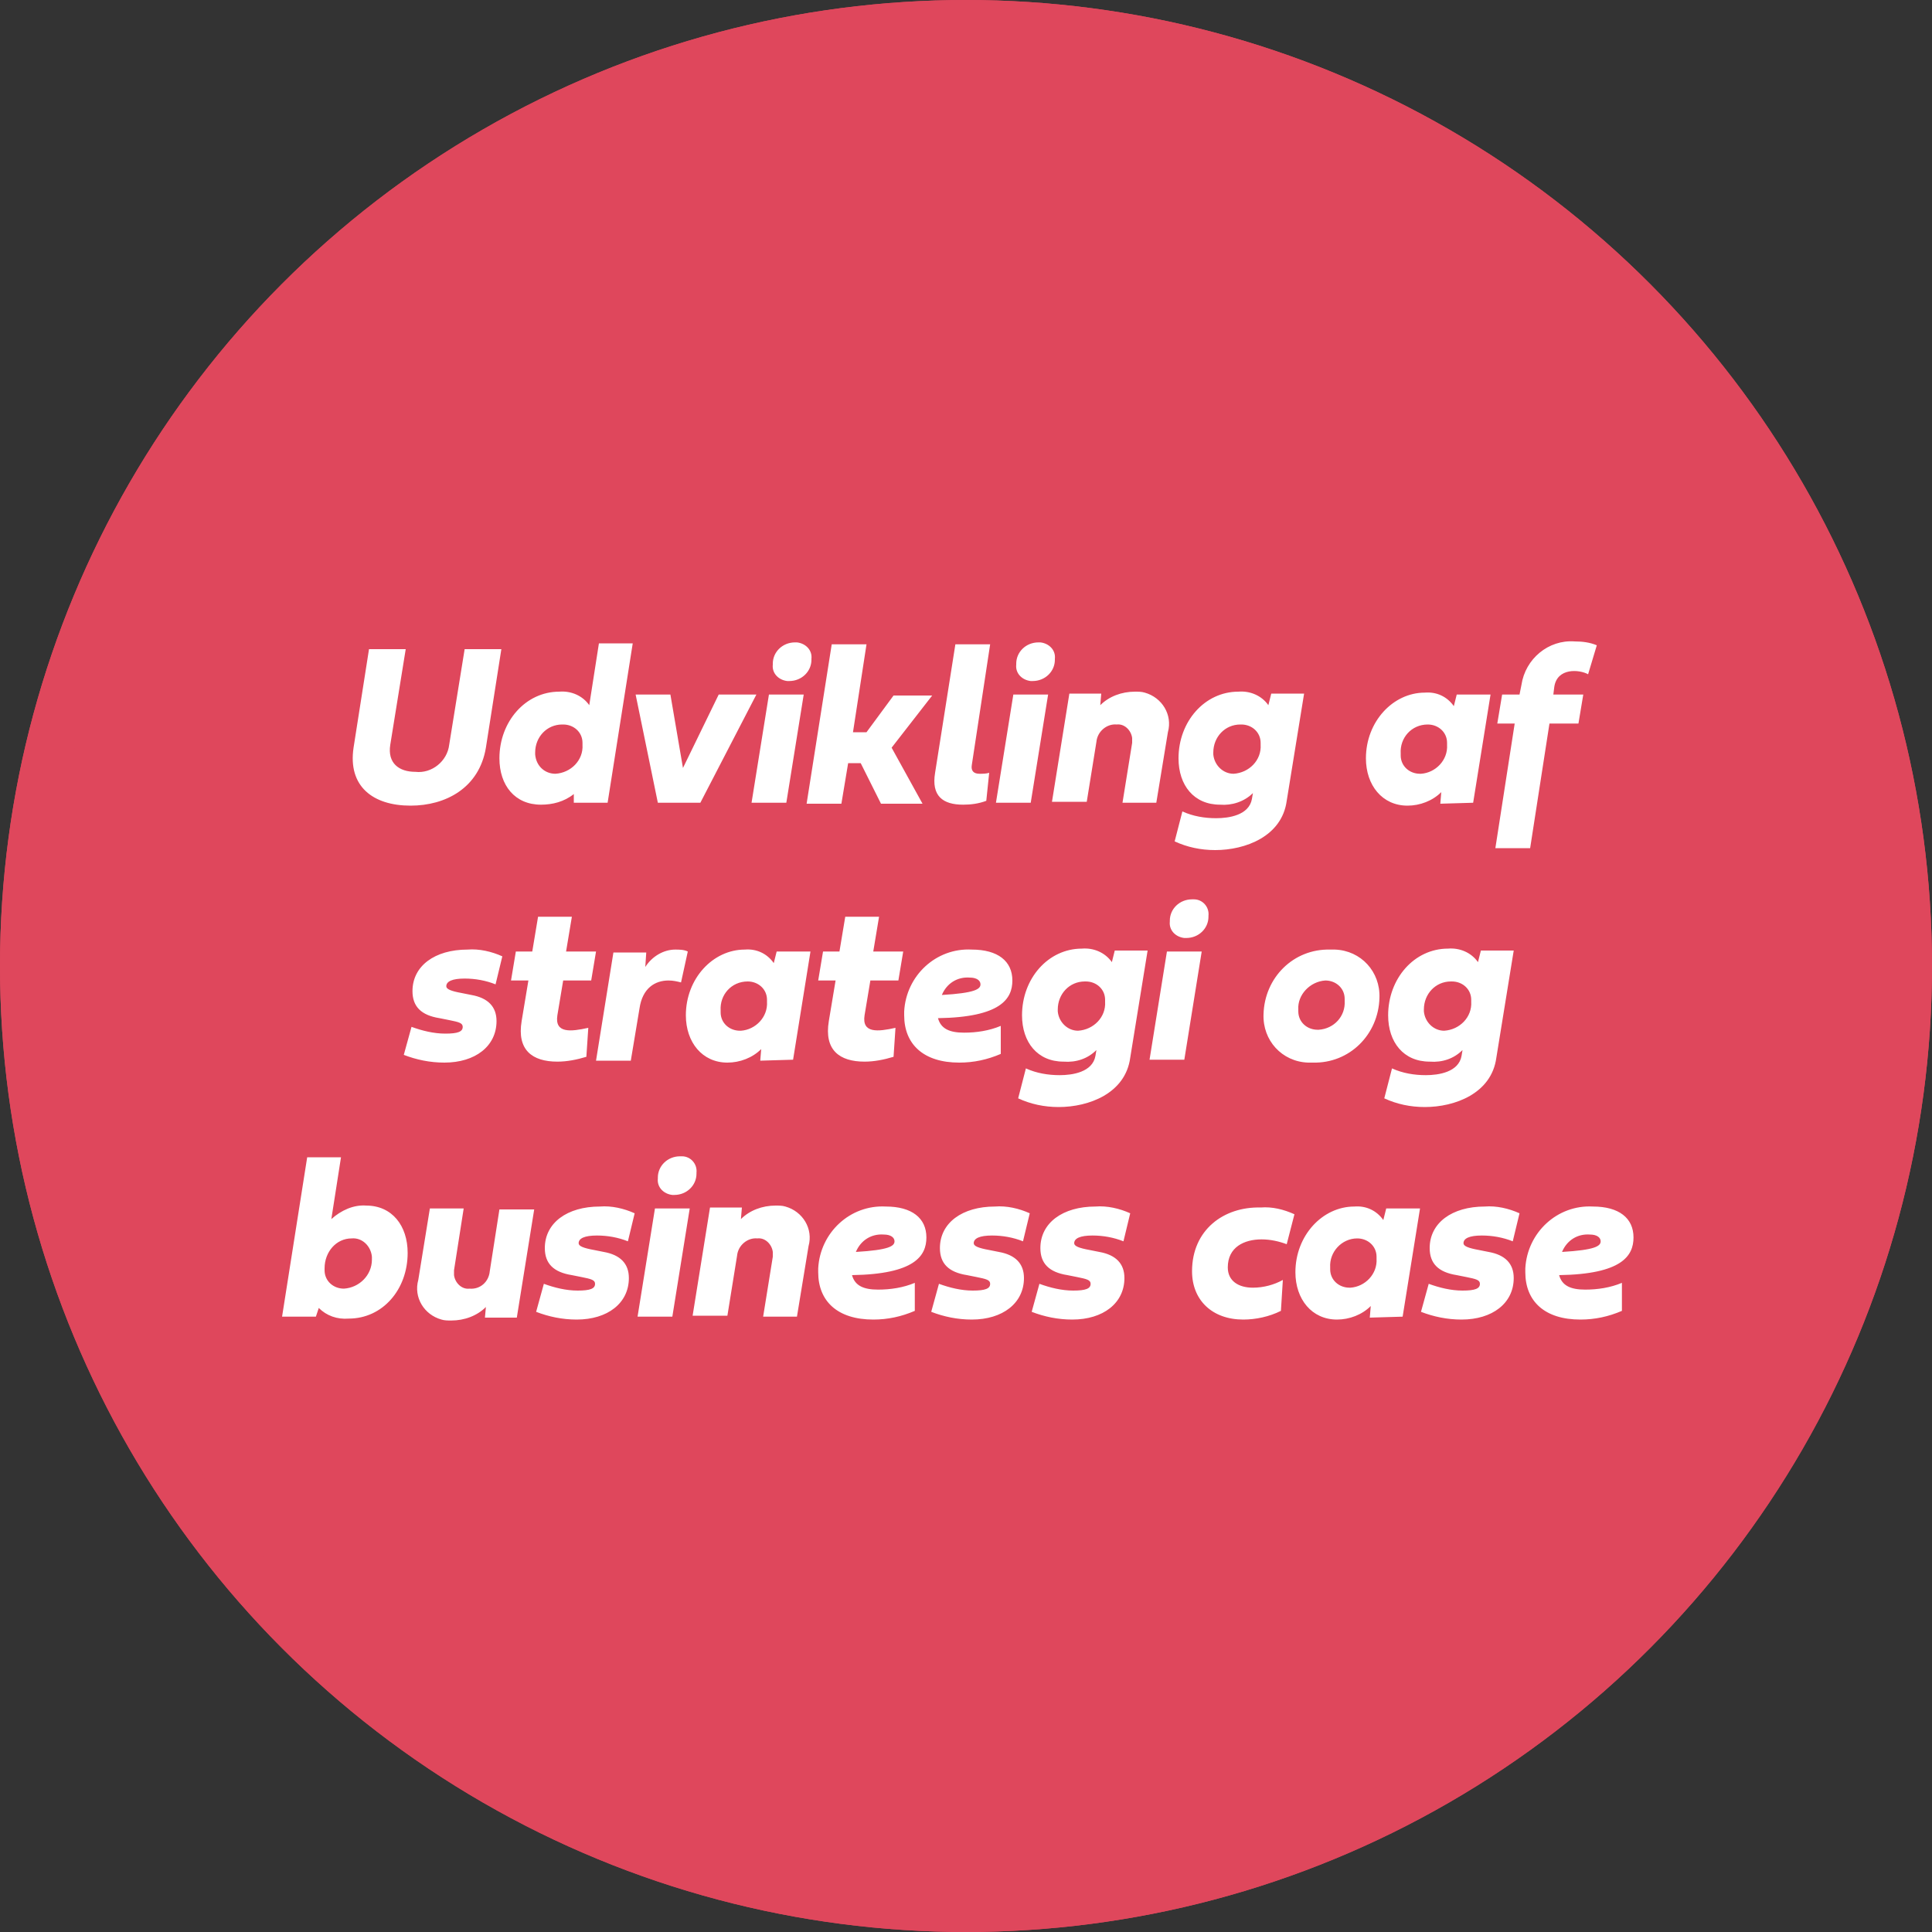
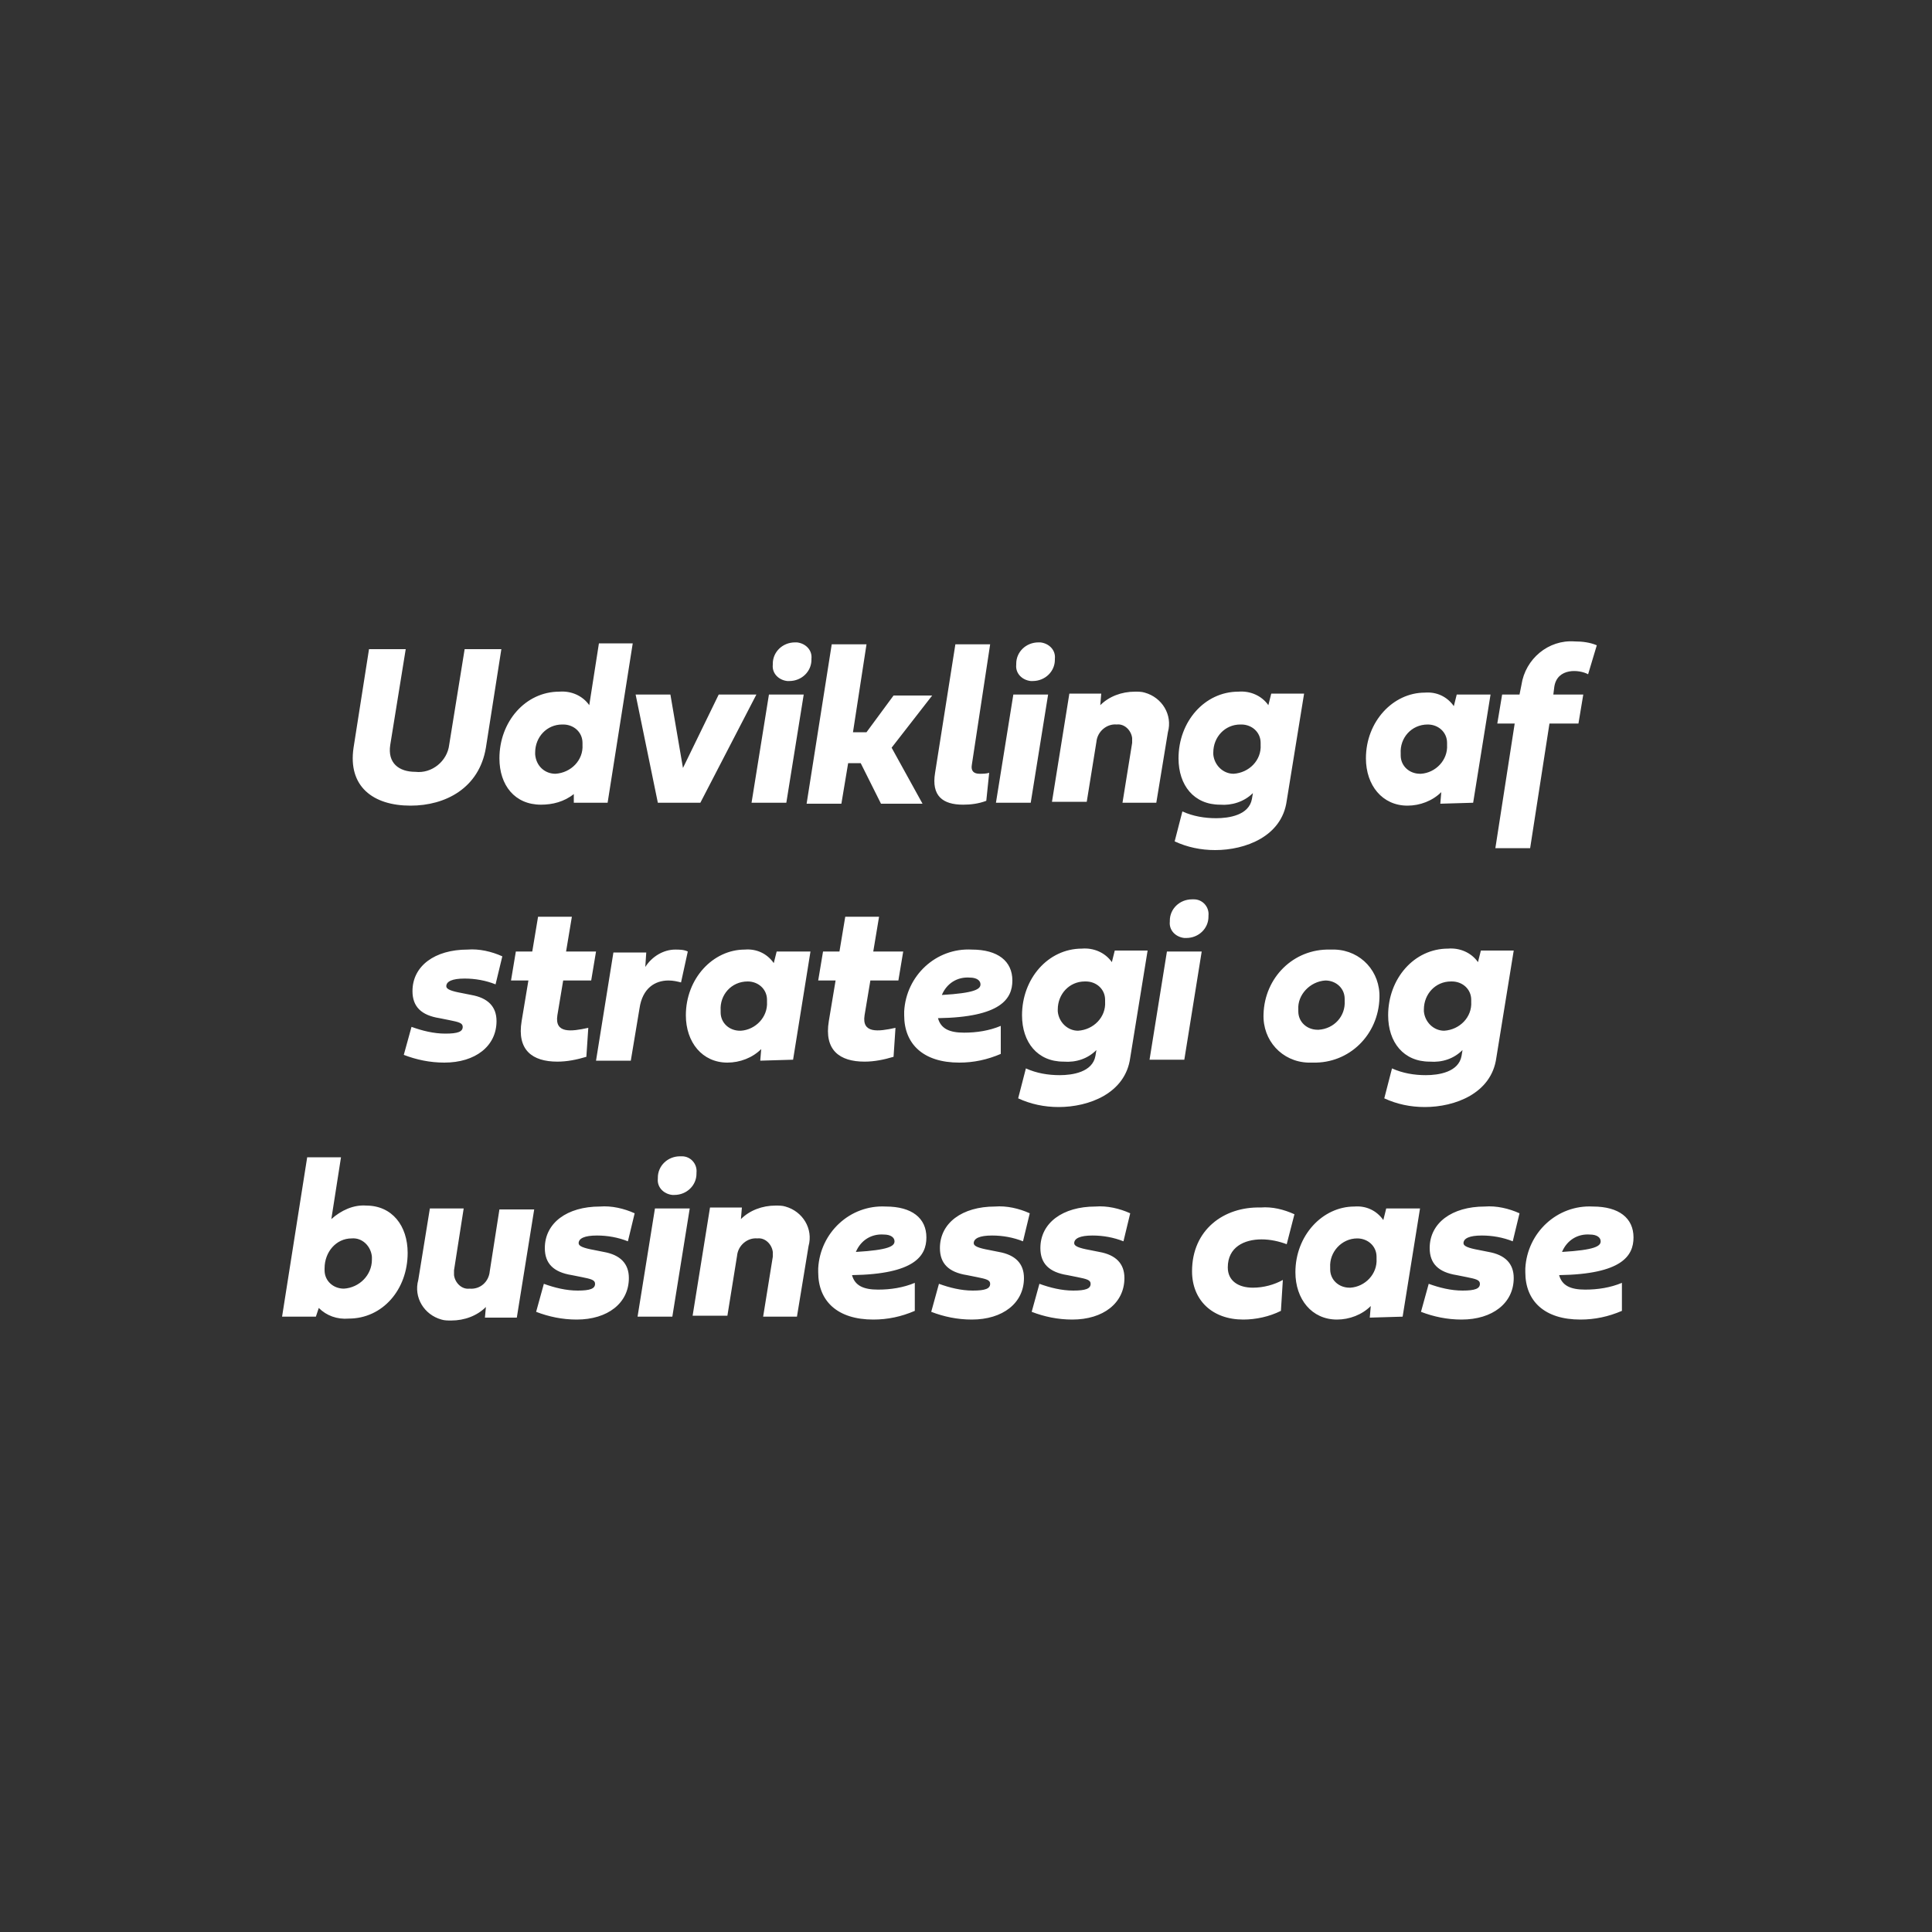
<svg xmlns="http://www.w3.org/2000/svg" version="1.2" baseProfile="tiny" id="Layer_1" x="0px" y="0px" viewBox="0 0 200 200" overflow="visible" xml:space="preserve">
  <rect x="0" y="0" width="200" height="200" fill="#333333" stroke="none" />
  <g id="Group_4" transform="translate(-317)">
    <g id="Ellipse_1" transform="translate(317)">
-       <circle fill="#DF475C" cx="100" cy="100" r="100" />
-       <circle fill="none" stroke="#DF475C" stroke-width="5" cx="100" cy="100" r="97.5" />
-     </g>
+       </g>
    <path id="Path_2" fill="#FFFFFF" d="M353.6,77.4c-0.6,4,2,6,5.9,6c3.6,0,7.1-1.8,7.8-6l1.6-10.2h-3.8l-1.6,9.9   c-0.2,1.7-1.8,3-3.5,2.8c-1.7,0-2.9-0.9-2.6-2.8l1.6-9.9h-3.8L353.6,77.4z M379.9,83.1l2.6-16.5H379l-1,6.4c-0.7-1-1.9-1.5-3.1-1.4   c-3.5,0-6.2,3.1-6.2,6.9c0,2.8,1.6,4.8,4.3,4.8c1.2,0,2.4-0.3,3.4-1.1l0,0.9L379.9,83.1z M375.3,75c1.1,0,2,0.8,2,1.9   c0,0.1,0,0.1,0,0.2c0.1,1.6-1.2,2.9-2.8,3c0,0,0,0,0,0c-1.1,0-2-0.8-2.1-2c0-0.1,0-0.1,0-0.2c0-1.6,1.2-2.9,2.8-2.9   C375.2,75,375.2,75,375.3,75L375.3,75z M391.4,71.9l-3.7,7.6l-1.3-7.6h-3.6l2.3,11.2h4.4l5.8-11.2H391.4z M400.2,71.9h-3.6   l-1.8,11.2h3.6L400.2,71.9z M398.7,70.5c1.3,0,2.3-1,2.3-2.2c0,0,0-0.1,0-0.1c0.1-0.9-0.6-1.6-1.5-1.7c-0.1,0-0.1,0-0.2,0   c-1.3,0-2.3,1-2.3,2.2c0,0,0,0.1,0,0.1c-0.1,0.9,0.6,1.6,1.5,1.7C398.5,70.5,398.6,70.5,398.7,70.5z M406.7,66.7h-3.6l-2.6,16.5   h3.6l0.7-4.2h1.3l2.1,4.2h4.3l-3.2-5.8l4.2-5.4h-4l-2.8,3.8h-1.4L406.7,66.7z M419.5,66.7h-3.6L413.8,80c-0.4,2.4,0.8,3.3,2.9,3.3   c0.8,0,1.6-0.1,2.4-0.4l0.3-2.9c-0.3,0.1-0.7,0.1-1,0.1c-0.6,0-0.9-0.3-0.8-0.9L419.5,66.7z M425.5,71.9h-3.6l-1.8,11.2h3.6   L425.5,71.9z M423.9,70.5c1.3,0,2.3-1,2.3-2.2c0,0,0-0.1,0-0.1c0.1-0.9-0.6-1.6-1.5-1.7c-0.1,0-0.1,0-0.2,0c-1.3,0-2.3,1-2.3,2.2   c0,0,0,0.1,0,0.1c-0.1,0.9,0.6,1.6,1.5,1.7C423.8,70.5,423.9,70.5,423.9,70.5L423.9,70.5z M436.7,83.1l1.2-7.3   c0.5-1.8-0.6-3.6-2.4-4.1c-0.3-0.1-0.7-0.1-1-0.1c-1.4,0-2.7,0.5-3.6,1.4l0.1-1.2h-3.3l-1.8,11.2h3.6l1-6.2   c0.1-1.1,1.1-1.9,2.1-1.8c0.8-0.1,1.5,0.6,1.6,1.4c0,0.2,0,0.3,0,0.5l-1,6.2H436.7z M445.5,75c1.1,0,2,0.8,2,1.9c0,0.1,0,0.1,0,0.2   c0.1,1.6-1.2,2.9-2.8,3c0,0,0,0,0,0c-1.1,0-2-0.9-2.1-2c0-0.1,0-0.1,0-0.2c0-1.6,1.2-2.9,2.8-2.9C445.5,75,445.5,75,445.5,75   L445.5,75z M446.7,82.1l-0.1,0.6c-0.3,1.7-2.4,2-3.7,2c-1.2,0-2.4-0.2-3.5-0.7l-0.8,3.1c1.3,0.6,2.7,0.9,4.2,0.9   c3.1,0,6.9-1.4,7.4-5.1l1.8-11.1h-3.4l-0.3,1.2c-0.7-1-1.9-1.5-3.1-1.4c-3.5,0-6.2,3.1-6.2,6.9c0,2.8,1.6,4.8,4.3,4.8   C444.5,83.4,445.8,83,446.7,82.1z M469.5,83.1l1.8-11.2h-3.5l-0.3,1.2c-0.7-1-1.8-1.5-3-1.4c-3.3,0-6.1,3-6.1,6.8   c0,2.8,1.7,4.9,4.3,4.9c1.3,0,2.6-0.5,3.5-1.4l-0.1,1.2L469.5,83.1z M464.8,75c1.1,0,2,0.8,2,1.9c0,0.1,0,0.2,0,0.2   c0.1,1.6-1.2,2.9-2.7,3c0,0-0.1,0-0.1,0c-1.1,0-2-0.8-2-1.9c0-0.1,0-0.2,0-0.2C461.9,76.4,463.1,75,464.8,75   C464.7,75,464.8,75,464.8,75L464.8,75z M480.4,74.9l0.5-3h-3.1l0.1-0.8c0.3-2,2.6-1.8,3.5-1.3l0.9-3c-0.7-0.3-1.5-0.4-2.3-0.4   c-2.7-0.2-5.1,1.8-5.5,4.5l-0.2,1h-1.8l-0.5,3h1.8l-2,12.9h3.6l2-12.9L480.4,74.9z M368.4,105.7c0-1.5-0.9-2.4-2.6-2.7l-1-0.2   c-1.1-0.2-1.6-0.4-1.6-0.7c0-0.5,0.6-0.8,1.9-0.8c1.1,0,2.2,0.2,3.2,0.6L369,99c-1.1-0.5-2.4-0.8-3.6-0.7c-3.4,0-5.7,1.7-5.7,4.3   c0,1.6,0.9,2.5,2.8,2.8l1,0.2c1,0.2,1.4,0.3,1.4,0.7c0,0.5-0.5,0.7-1.8,0.7c-1.2,0-2.4-0.3-3.5-0.7l-0.8,2.9   c1.3,0.5,2.7,0.8,4.2,0.8C366.2,110,368.4,108.3,368.4,105.7z M378.2,101.5l0.5-3h-3.1l0.6-3.6h-3.5l-0.6,3.6h-1.7l-0.5,3h1.8   l-0.7,4.2c-0.5,3,1.1,4.2,3.7,4.2c1,0,2-0.2,3-0.5l0.2-3c-1.8,0.4-3.5,0.6-3.2-1.3l0.6-3.6L378.2,101.5z M383.8,100.1l0.1-1.5h-3.4   l-1.8,11.2h3.6l0.9-5.4c0.3-2.1,1.6-2.9,3-2.9c0.5,0,0.9,0.1,1.3,0.2l0.7-3.2c-0.4-0.2-0.9-0.2-1.3-0.2   C385.7,98.3,384.5,99,383.8,100.1z M399.1,109.7l1.8-11.2h-3.5l-0.3,1.2c-0.7-1-1.8-1.5-3-1.4c-3.3,0-6.1,3-6.1,6.8   c0,2.8,1.7,4.9,4.3,4.9c1.3,0,2.6-0.5,3.5-1.4l-0.1,1.2L399.1,109.7z M394.4,101.6c1.1,0,2,0.8,2,1.9c0,0.1,0,0.2,0,0.2   c0.1,1.6-1.2,2.9-2.7,3c0,0-0.1,0-0.1,0c-1.1,0-2-0.8-2-1.9c0-0.1,0-0.2,0-0.2C391.5,103,392.7,101.6,394.4,101.6   C394.3,101.6,394.3,101.6,394.4,101.6L394.4,101.6z M410,101.5l0.5-3h-3.1l0.6-3.6h-3.5l-0.6,3.6h-1.7l-0.5,3h1.8l-0.7,4.2   c-0.5,3,1.1,4.2,3.7,4.2c1,0,2-0.2,3-0.5l0.2-3c-1.8,0.4-3.5,0.6-3.2-1.3l0.6-3.6L410,101.5z M414.5,103c0.5-1.2,1.6-1.9,2.9-1.8   c0.7,0,1.1,0.3,1.1,0.7C418.5,102.4,417.9,102.8,414.5,103L414.5,103z M420.6,106.2c-1.2,0.5-2.5,0.7-3.8,0.7   c-1.5,0-2.4-0.4-2.7-1.5c6.5-0.1,7.7-2,7.7-3.9c0-2-1.5-3.2-4.2-3.2c-3.7-0.2-6.8,2.7-7,6.4c0,0.1,0,0.2,0,0.4c0,3,2,4.9,5.7,4.9   c1.5,0,2.9-0.3,4.3-0.9L420.6,106.2z M429.4,101.6c1.1,0,2,0.8,2,1.9c0,0.1,0,0.1,0,0.2c0.1,1.6-1.2,2.9-2.8,3c0,0,0,0,0,0   c-1.1,0-2-0.9-2.1-2c0-0.1,0-0.1,0-0.2c0-1.6,1.2-2.9,2.8-2.9C429.3,101.6,429.3,101.6,429.4,101.6L429.4,101.6z M430.5,108.7   l-0.1,0.6c-0.3,1.7-2.4,2-3.7,2c-1.2,0-2.4-0.2-3.5-0.7l-0.8,3.1c1.3,0.6,2.7,0.9,4.2,0.9c3.1,0,6.9-1.4,7.4-5.1l1.8-11.1h-3.4   l-0.3,1.2c-0.7-1-1.9-1.5-3.1-1.4c-3.5,0-6.2,3.1-6.2,6.9c0,2.8,1.6,4.8,4.3,4.8C428.4,110,429.6,109.6,430.5,108.7L430.5,108.7z    M441.4,98.5h-3.6l-1.8,11.2h3.6L441.4,98.5z M439.8,97.1c1.3,0,2.3-1,2.3-2.2c0,0,0-0.1,0-0.1c0.1-0.9-0.6-1.7-1.5-1.7   c-0.1,0-0.1,0-0.2,0c-1.3,0-2.3,1-2.3,2.2c0,0,0,0.1,0,0.1c-0.1,0.9,0.6,1.6,1.5,1.7C439.7,97.1,439.8,97.1,439.8,97.1L439.8,97.1z    M454.7,98.3c-3.8-0.1-6.8,2.9-6.9,6.7c-0.1,2.7,1.9,4.9,4.6,5c0.2,0,0.3,0,0.5,0c3.8,0.1,6.8-2.9,6.9-6.7c0.1-2.7-1.9-4.9-4.6-5   C455,98.3,454.9,98.3,454.7,98.3L454.7,98.3z M454.2,101.5c1.1,0,2,0.8,2,1.9c0,0.1,0,0.2,0,0.2c0.1,1.6-1.1,2.9-2.7,3   c0,0-0.1,0-0.1,0c-1.1,0-2-0.8-2-1.9c0-0.1,0-0.2,0-0.2C451.3,103,452.6,101.6,454.2,101.5C454.2,101.5,454.2,101.5,454.2,101.5z    M467.3,101.6c1.1,0,2,0.8,2,1.9c0,0.1,0,0.1,0,0.2c0.1,1.6-1.2,2.9-2.8,3c0,0,0,0,0,0c-1.1,0-2-0.9-2.1-2c0-0.1,0-0.1,0-0.2   c0-1.6,1.2-2.9,2.8-2.9C467.2,101.6,467.2,101.6,467.3,101.6L467.3,101.6z M468.4,108.7l-0.1,0.6c-0.3,1.7-2.4,2-3.7,2   c-1.2,0-2.4-0.2-3.5-0.7l-0.8,3.1c1.3,0.6,2.7,0.9,4.2,0.9c3.1,0,6.9-1.4,7.4-5.1l1.8-11.1h-3.4l-0.3,1.2c-0.7-1-1.9-1.5-3.1-1.4   c-3.5,0-6.2,3.1-6.2,6.9c0,2.8,1.6,4.8,4.3,4.8C466.3,110,467.5,109.6,468.4,108.7L468.4,108.7z M349.7,136.3l0.3-0.9   c0.8,0.8,1.9,1.2,3.1,1.1c3.5,0,6.1-3,6.1-6.8c0-2.8-1.6-4.9-4.3-4.9c-1.3-0.1-2.6,0.5-3.6,1.4l1-6.4h-3.5l-2.6,16.5H349.7z    M353.4,128.2c1.1-0.1,2,0.8,2.1,1.9c0,0.1,0,0.2,0,0.3c0,1.6-1.3,2.9-2.9,3c0,0,0,0,0,0c-1.1,0-2-0.8-2-1.9c0-0.1,0-0.1,0-0.2   C350.6,129.6,351.8,128.2,353.4,128.2C353.4,128.2,353.4,128.2,353.4,128.2L353.4,128.2z M361.5,125.1l-1.2,7.4   c-0.5,1.8,0.6,3.6,2.4,4.1c0.3,0.1,0.7,0.1,1,0.1c1.4,0,2.7-0.5,3.6-1.4l-0.1,1.1h3.3l1.8-11.2h-3.6l-1,6.4c-0.1,1.1-1,1.9-2.1,1.8   c-0.8,0.1-1.5-0.6-1.6-1.4c0-0.2,0-0.3,0-0.5l1-6.4L361.5,125.1z M382.1,132.3c0-1.5-0.9-2.4-2.6-2.7l-1-0.2   c-1.1-0.2-1.6-0.4-1.6-0.7c0-0.5,0.6-0.8,1.9-0.8c1.1,0,2.2,0.2,3.2,0.6l0.7-2.9c-1.1-0.5-2.4-0.8-3.6-0.7c-3.4,0-5.7,1.7-5.7,4.3   c0,1.6,0.9,2.5,2.8,2.8l1,0.2c1,0.2,1.4,0.3,1.4,0.7c0,0.5-0.5,0.7-1.8,0.7c-1.2,0-2.4-0.3-3.5-0.7l-0.8,2.9   c1.3,0.5,2.7,0.8,4.2,0.8C379.9,136.6,382.1,134.9,382.1,132.3L382.1,132.3z M388.4,125.1h-3.6l-1.8,11.2h3.6L388.4,125.1z    M386.8,123.7c1.3,0,2.3-1,2.3-2.2c0,0,0-0.1,0-0.1c0.1-0.9-0.6-1.7-1.5-1.7c-0.1,0-0.1,0-0.2,0c-1.3,0-2.3,1-2.3,2.2   c0,0,0,0.1,0,0.1c-0.1,0.9,0.6,1.6,1.5,1.7C386.6,123.7,386.7,123.7,386.8,123.7L386.8,123.7z M399.5,136.3l1.2-7.3   c0.5-1.8-0.6-3.6-2.4-4.1c-0.3-0.1-0.7-0.1-1-0.1c-1.4,0-2.7,0.5-3.6,1.4l0.1-1.2h-3.3l-1.8,11.2h3.6l1-6.2   c0.1-1.1,1.1-1.9,2.1-1.8c0.8-0.1,1.5,0.6,1.6,1.4c0,0.2,0,0.3,0,0.5l-1,6.2H399.5z M405.6,129.6c0.5-1.2,1.6-1.9,2.9-1.8   c0.7,0,1.1,0.3,1.1,0.7C409.6,129,409,129.4,405.6,129.6z M411.7,132.8c-1.2,0.5-2.5,0.7-3.8,0.7c-1.5,0-2.4-0.4-2.7-1.5   c6.5-0.1,7.7-2,7.7-3.9c0-2-1.5-3.2-4.2-3.2c-3.7-0.2-6.8,2.7-7,6.4c0,0.1,0,0.2,0,0.4c0,3,2,4.9,5.7,4.9c1.5,0,2.9-0.3,4.3-0.9   L411.7,132.8z M423,132.3c0-1.5-0.9-2.4-2.6-2.7l-1-0.2c-1.1-0.2-1.6-0.4-1.6-0.7c0-0.5,0.6-0.8,1.9-0.8c1.1,0,2.2,0.2,3.2,0.6   l0.7-2.9c-1.1-0.5-2.4-0.8-3.6-0.7c-3.4,0-5.7,1.7-5.7,4.3c0,1.6,0.9,2.5,2.8,2.8l1,0.2c1,0.2,1.4,0.3,1.4,0.7   c0,0.5-0.5,0.7-1.8,0.7c-1.2,0-2.4-0.3-3.5-0.7l-0.8,2.9c1.3,0.5,2.7,0.8,4.2,0.8C420.8,136.6,423,134.9,423,132.3z M433.4,132.3   c0-1.5-0.9-2.4-2.6-2.7l-1-0.2c-1.1-0.2-1.6-0.4-1.6-0.7c0-0.5,0.6-0.8,1.9-0.8c1.1,0,2.2,0.2,3.2,0.6l0.7-2.9   c-1.1-0.5-2.4-0.8-3.6-0.7c-3.4,0-5.7,1.7-5.7,4.3c0,1.6,0.9,2.5,2.8,2.8l1,0.2c1,0.2,1.4,0.3,1.4,0.7c0,0.5-0.5,0.7-1.8,0.7   c-1.2,0-2.4-0.3-3.5-0.7l-0.8,2.9c1.3,0.5,2.7,0.8,4.2,0.8C431.2,136.6,433.4,134.9,433.4,132.3z M440.4,131.6c0,3,2.1,5,5.3,5   c1.3,0,2.7-0.3,3.9-0.9l0.2-3.2c-0.9,0.5-2,0.8-3.1,0.8c-1.5,0-2.6-0.7-2.6-2.1c0-2.1,1.7-2.9,3.5-2.9c0.9,0,1.8,0.2,2.6,0.5   l0.8-3.1c-1.1-0.5-2.3-0.8-3.5-0.7C443.7,124.9,440.4,127.3,440.4,131.6z M462.2,136.3l1.8-11.2h-3.5l-0.3,1.2   c-0.7-1-1.8-1.5-3-1.4c-3.3,0-6.1,3-6.1,6.8c0,2.8,1.7,4.9,4.3,4.9c1.3,0,2.6-0.5,3.5-1.4l-0.1,1.2L462.2,136.3z M457.5,128.2   c1.1,0,2,0.8,2,1.9c0,0.1,0,0.2,0,0.2c0.1,1.6-1.2,2.9-2.7,3c0,0-0.1,0-0.1,0c-1.1,0-2-0.8-2-1.9c0-0.1,0-0.2,0-0.2   C454.6,129.6,455.9,128.2,457.5,128.2C457.5,128.2,457.5,128.2,457.5,128.2z M473.7,132.3c0-1.5-0.9-2.4-2.6-2.7l-1-0.2   c-1.1-0.2-1.6-0.4-1.6-0.7c0-0.5,0.6-0.8,1.9-0.8c1.1,0,2.2,0.2,3.2,0.6l0.7-2.9c-1.1-0.5-2.4-0.8-3.6-0.7c-3.4,0-5.7,1.7-5.7,4.3   c0,1.6,0.9,2.5,2.8,2.8l1,0.2c1,0.2,1.4,0.3,1.4,0.7c0,0.5-0.5,0.7-1.8,0.7c-1.2,0-2.4-0.3-3.5-0.7l-0.8,2.9   c1.3,0.5,2.7,0.8,4.2,0.8C471.5,136.6,473.7,134.9,473.7,132.3L473.7,132.3z M478.7,129.6c0.5-1.2,1.6-1.9,2.9-1.8   c0.7,0,1.1,0.3,1.1,0.7C482.7,129,482.1,129.4,478.7,129.6L478.7,129.6z M484.9,132.8c-1.2,0.5-2.5,0.7-3.8,0.7   c-1.5,0-2.4-0.4-2.7-1.5c6.5-0.1,7.7-2,7.7-3.9c0-2-1.5-3.2-4.2-3.2c-3.7-0.2-6.8,2.7-7,6.4c0,0.1,0,0.2,0,0.4c0,3,2,4.9,5.7,4.9   c1.5,0,2.9-0.3,4.3-0.9L484.9,132.8z" />
  </g>
</svg>